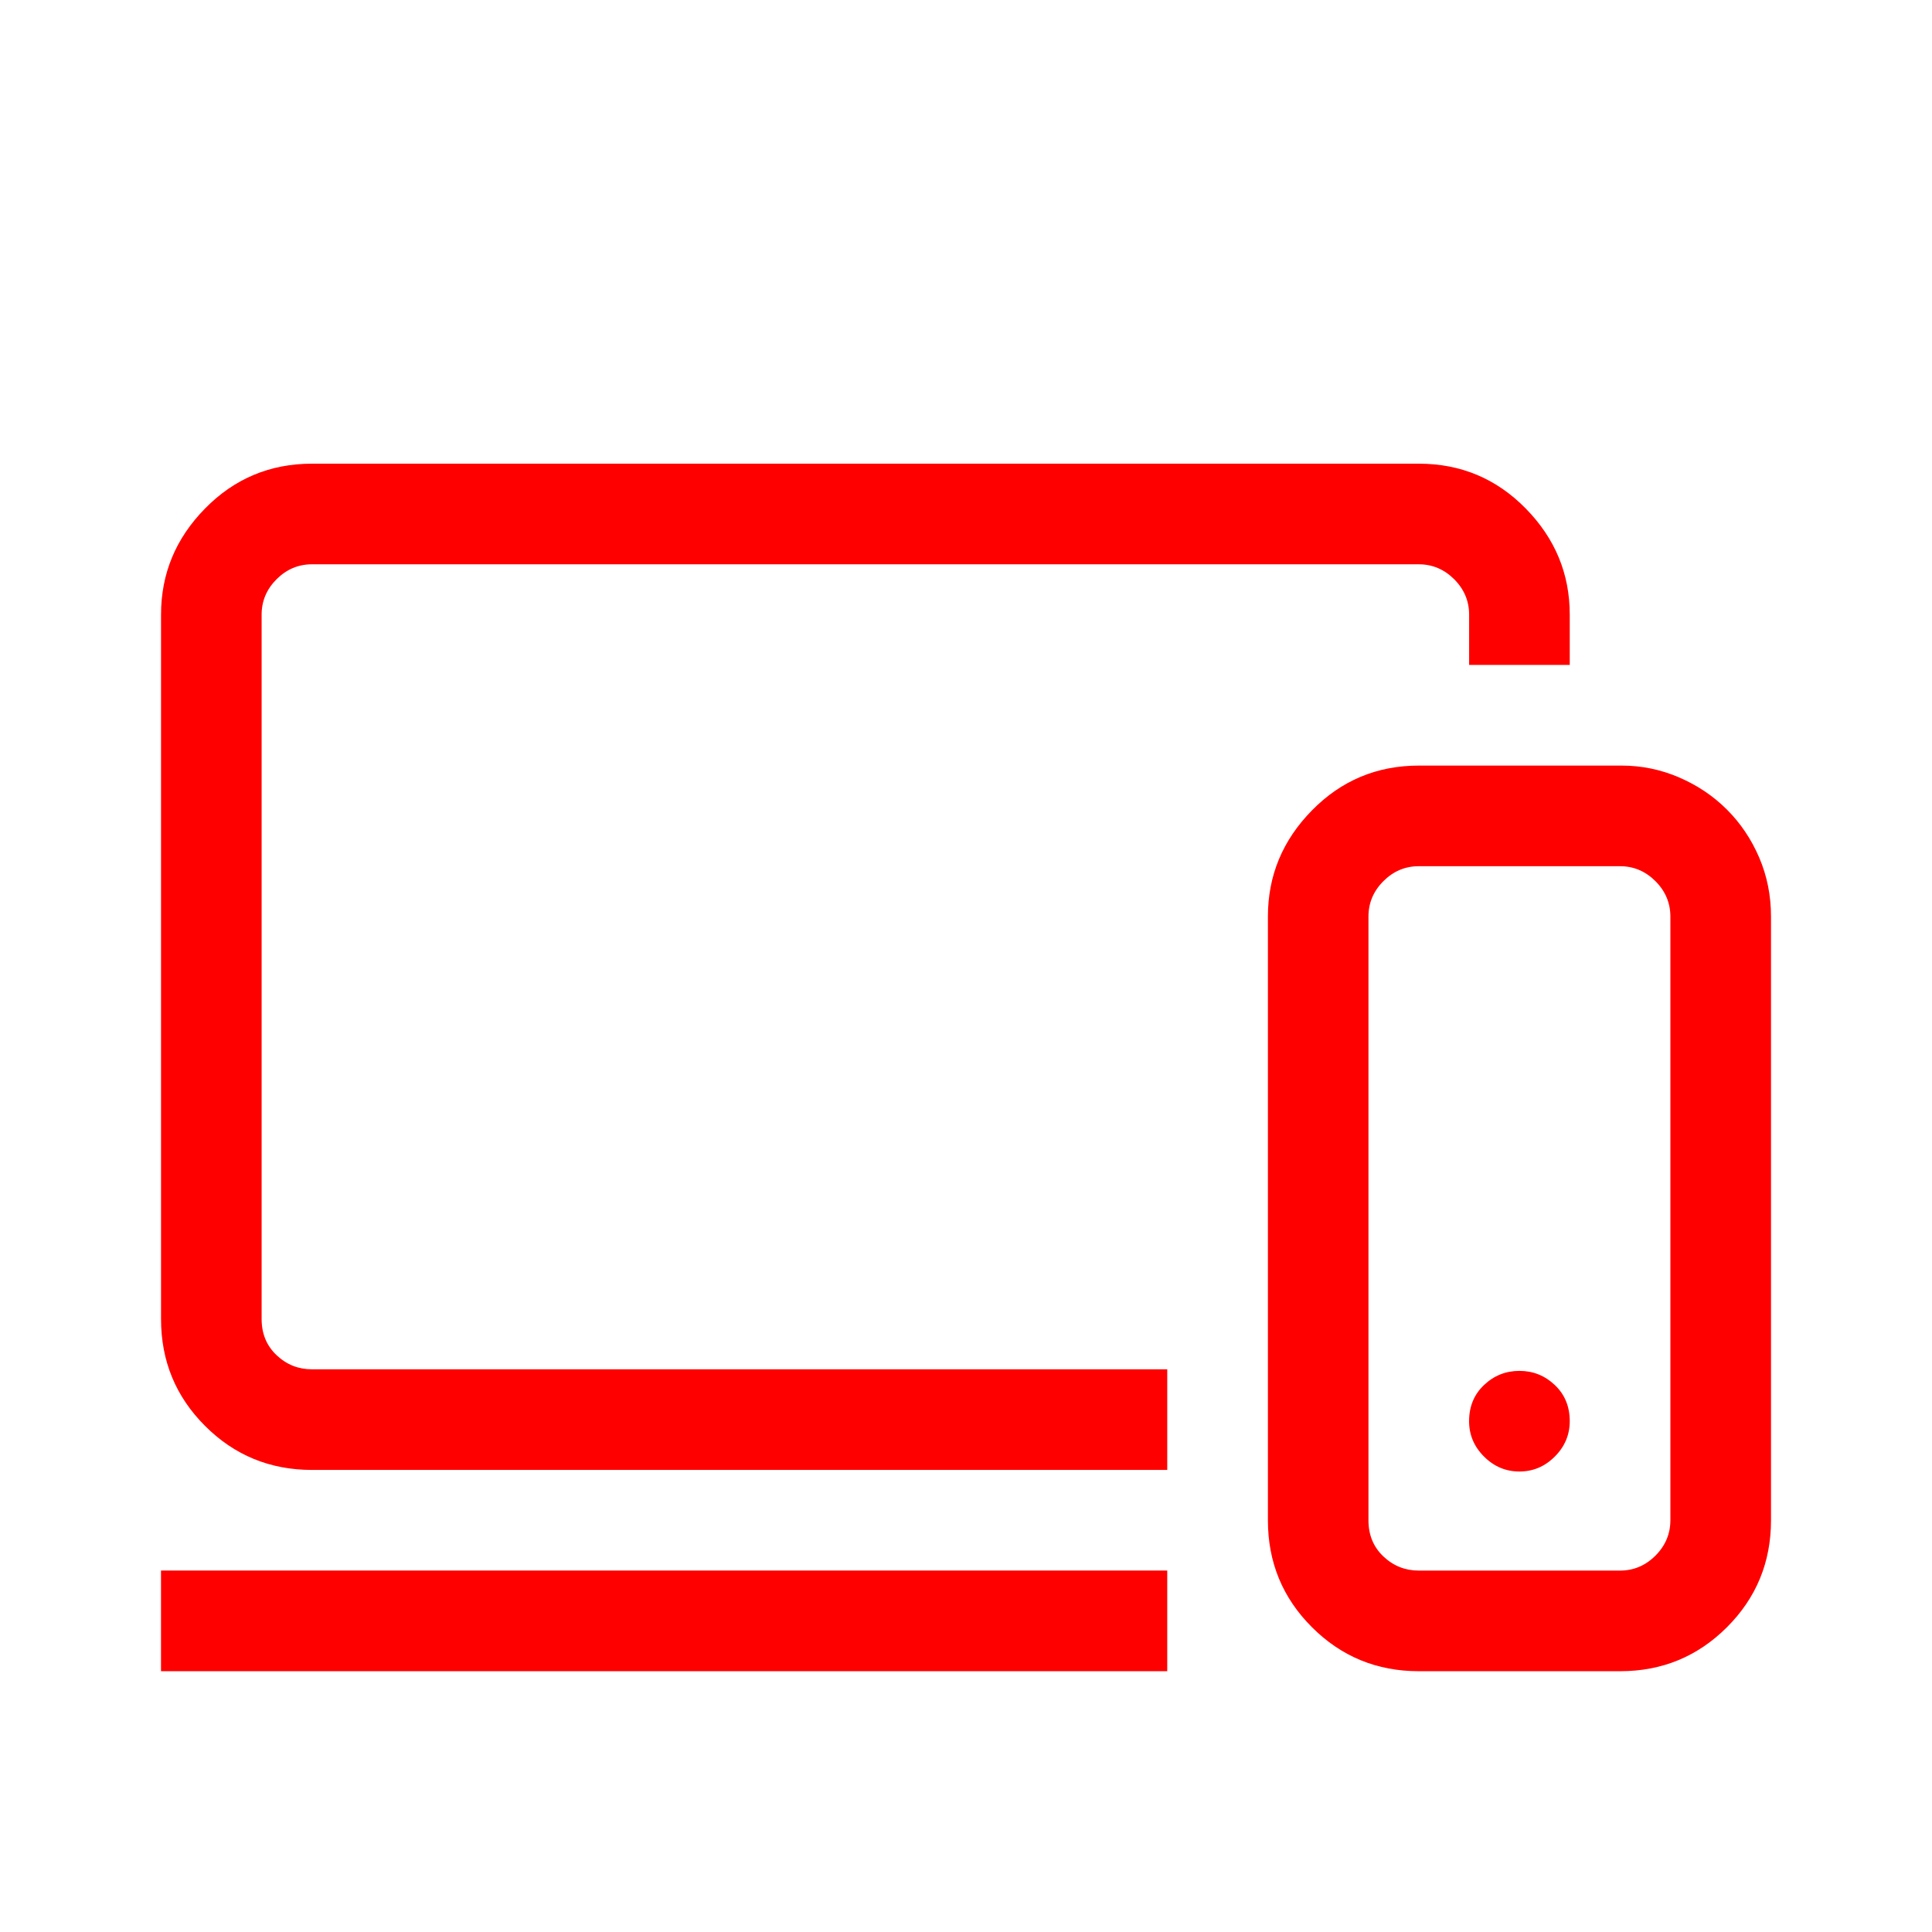
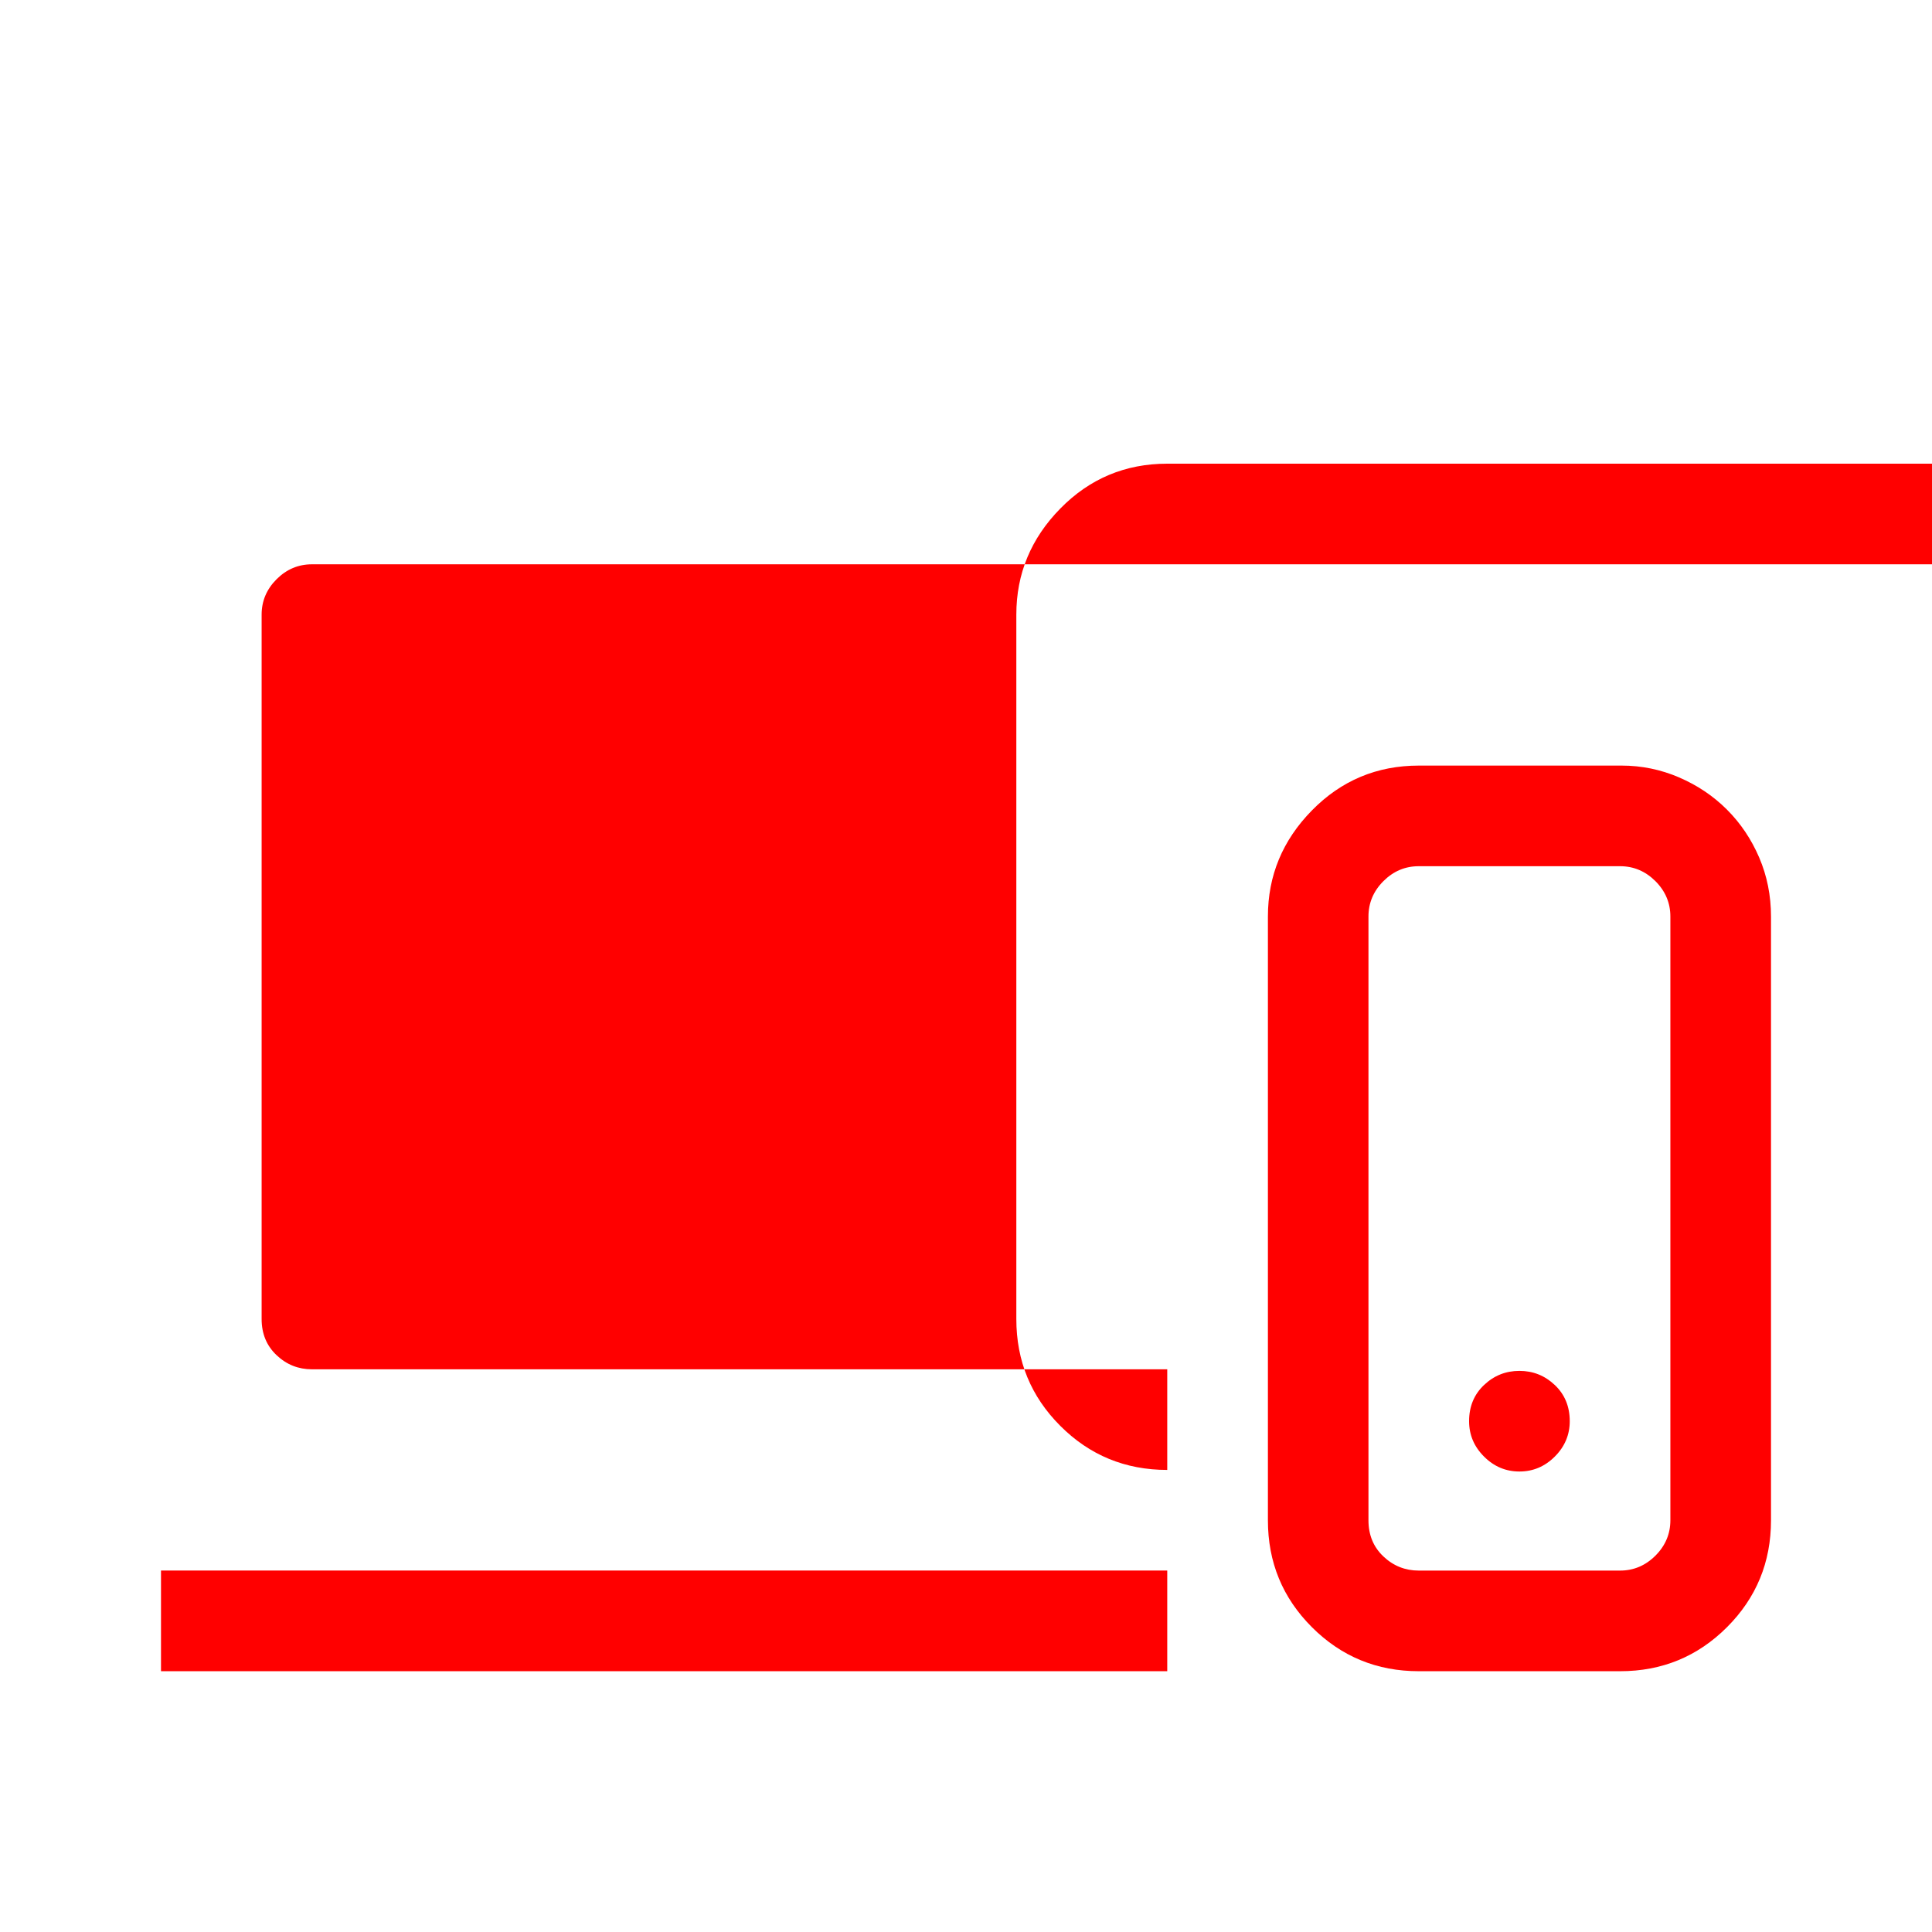
<svg xmlns="http://www.w3.org/2000/svg" id="Layer_1" data-name="Layer 1" viewBox="0 0 600 600">
  <defs>
    <style>
      .cls-1 {
        fill: red;
        stroke-width: 0px;
      }
    </style>
  </defs>
-   <path class="cls-1" d="M362.5,425.25v31.25H96.88c-13.02,0-24.09-4.55-33.2-13.67-9.12-9.11-13.67-20.18-13.67-33.2v-218.75c0-12.7,4.55-23.68,13.67-32.96,9.11-9.28,20.18-13.92,33.2-13.92h343.75c13.02,0,24.09,4.64,33.2,13.92,9.11,9.28,13.67,20.26,13.67,32.96v15.62h-31.25v-15.62c0-4.23-1.55-7.89-4.64-10.99-3.1-3.09-6.76-4.64-10.99-4.64H96.88c-4.23,0-7.9,1.55-10.99,4.64s-4.64,6.76-4.64,10.99v218.75c0,4.56,1.54,8.3,4.64,11.23,3.09,2.93,6.75,4.39,10.99,4.39h265.62ZM50,487.75h312.5v31.25H50v-31.25ZM521.44,241.42c-5.7-2.44-11.64-3.66-17.82-3.66h-62.99c-13.02,0-24.09,4.64-33.2,13.92-9.12,9.28-13.67,20.26-13.67,32.96v187.5c0,13.02,4.55,24.09,13.67,33.2,9.11,9.11,20.18,13.67,33.2,13.67h62.5c13.02,0,24.09-4.56,33.2-13.67,9.11-9.11,13.67-20.18,13.67-33.2v-187.5c0-6.51-1.22-12.61-3.66-18.31-2.44-5.69-5.78-10.66-10.01-14.89-4.23-4.23-9.2-7.57-14.89-10.01ZM518.75,472.13c0,4.23-1.55,7.9-4.64,10.99s-6.76,4.64-10.99,4.64h-62.5c-4.23,0-7.9-1.46-10.99-4.39-3.1-2.93-4.64-6.67-4.64-11.23v-187.5c0-4.23,1.54-7.89,4.64-10.99s6.75-4.64,10.99-4.64h62.5c4.23,0,7.89,1.55,10.99,4.64,3.09,3.1,4.64,6.76,4.64,10.99v187.5ZM482.86,452.35c-3.1,3.1-6.76,4.64-10.99,4.64s-7.9-1.54-10.99-4.64c-3.1-3.09-4.64-6.75-4.64-10.99,0-4.55,1.54-8.3,4.64-11.23,3.09-2.93,6.75-4.39,10.99-4.39s7.89,1.46,10.99,4.39c3.09,2.93,4.64,6.68,4.64,11.23,0,4.23-1.55,7.9-4.64,10.99Z" />
+   <path class="cls-1" d="M362.5,425.25v31.25c-13.02,0-24.09-4.55-33.2-13.67-9.12-9.11-13.67-20.18-13.67-33.2v-218.75c0-12.7,4.55-23.68,13.67-32.96,9.11-9.28,20.18-13.92,33.2-13.92h343.75c13.02,0,24.09,4.64,33.2,13.92,9.11,9.28,13.67,20.26,13.67,32.96v15.62h-31.25v-15.62c0-4.23-1.55-7.89-4.64-10.99-3.1-3.09-6.76-4.64-10.99-4.64H96.88c-4.23,0-7.9,1.55-10.99,4.64s-4.64,6.76-4.64,10.99v218.75c0,4.56,1.54,8.3,4.64,11.23,3.09,2.93,6.75,4.39,10.99,4.39h265.62ZM50,487.75h312.5v31.25H50v-31.25ZM521.44,241.42c-5.7-2.44-11.64-3.66-17.82-3.66h-62.99c-13.02,0-24.09,4.64-33.2,13.92-9.12,9.28-13.67,20.26-13.67,32.96v187.5c0,13.02,4.55,24.09,13.67,33.2,9.11,9.11,20.18,13.67,33.2,13.67h62.5c13.02,0,24.09-4.56,33.2-13.67,9.11-9.11,13.67-20.18,13.67-33.2v-187.5c0-6.51-1.22-12.61-3.66-18.31-2.44-5.69-5.78-10.66-10.01-14.89-4.23-4.23-9.2-7.57-14.89-10.01ZM518.75,472.13c0,4.23-1.55,7.9-4.64,10.99s-6.76,4.64-10.99,4.64h-62.5c-4.23,0-7.9-1.46-10.99-4.39-3.1-2.93-4.64-6.67-4.64-11.23v-187.5c0-4.23,1.54-7.89,4.64-10.99s6.75-4.64,10.99-4.64h62.5c4.23,0,7.89,1.55,10.99,4.64,3.09,3.1,4.64,6.76,4.64,10.99v187.5ZM482.86,452.35c-3.1,3.1-6.76,4.64-10.99,4.64s-7.9-1.54-10.99-4.64c-3.1-3.09-4.64-6.75-4.64-10.99,0-4.55,1.54-8.3,4.64-11.23,3.09-2.93,6.75-4.39,10.99-4.39s7.89,1.46,10.99,4.39c3.09,2.93,4.64,6.68,4.64,11.23,0,4.23-1.55,7.9-4.64,10.99Z" />
</svg>